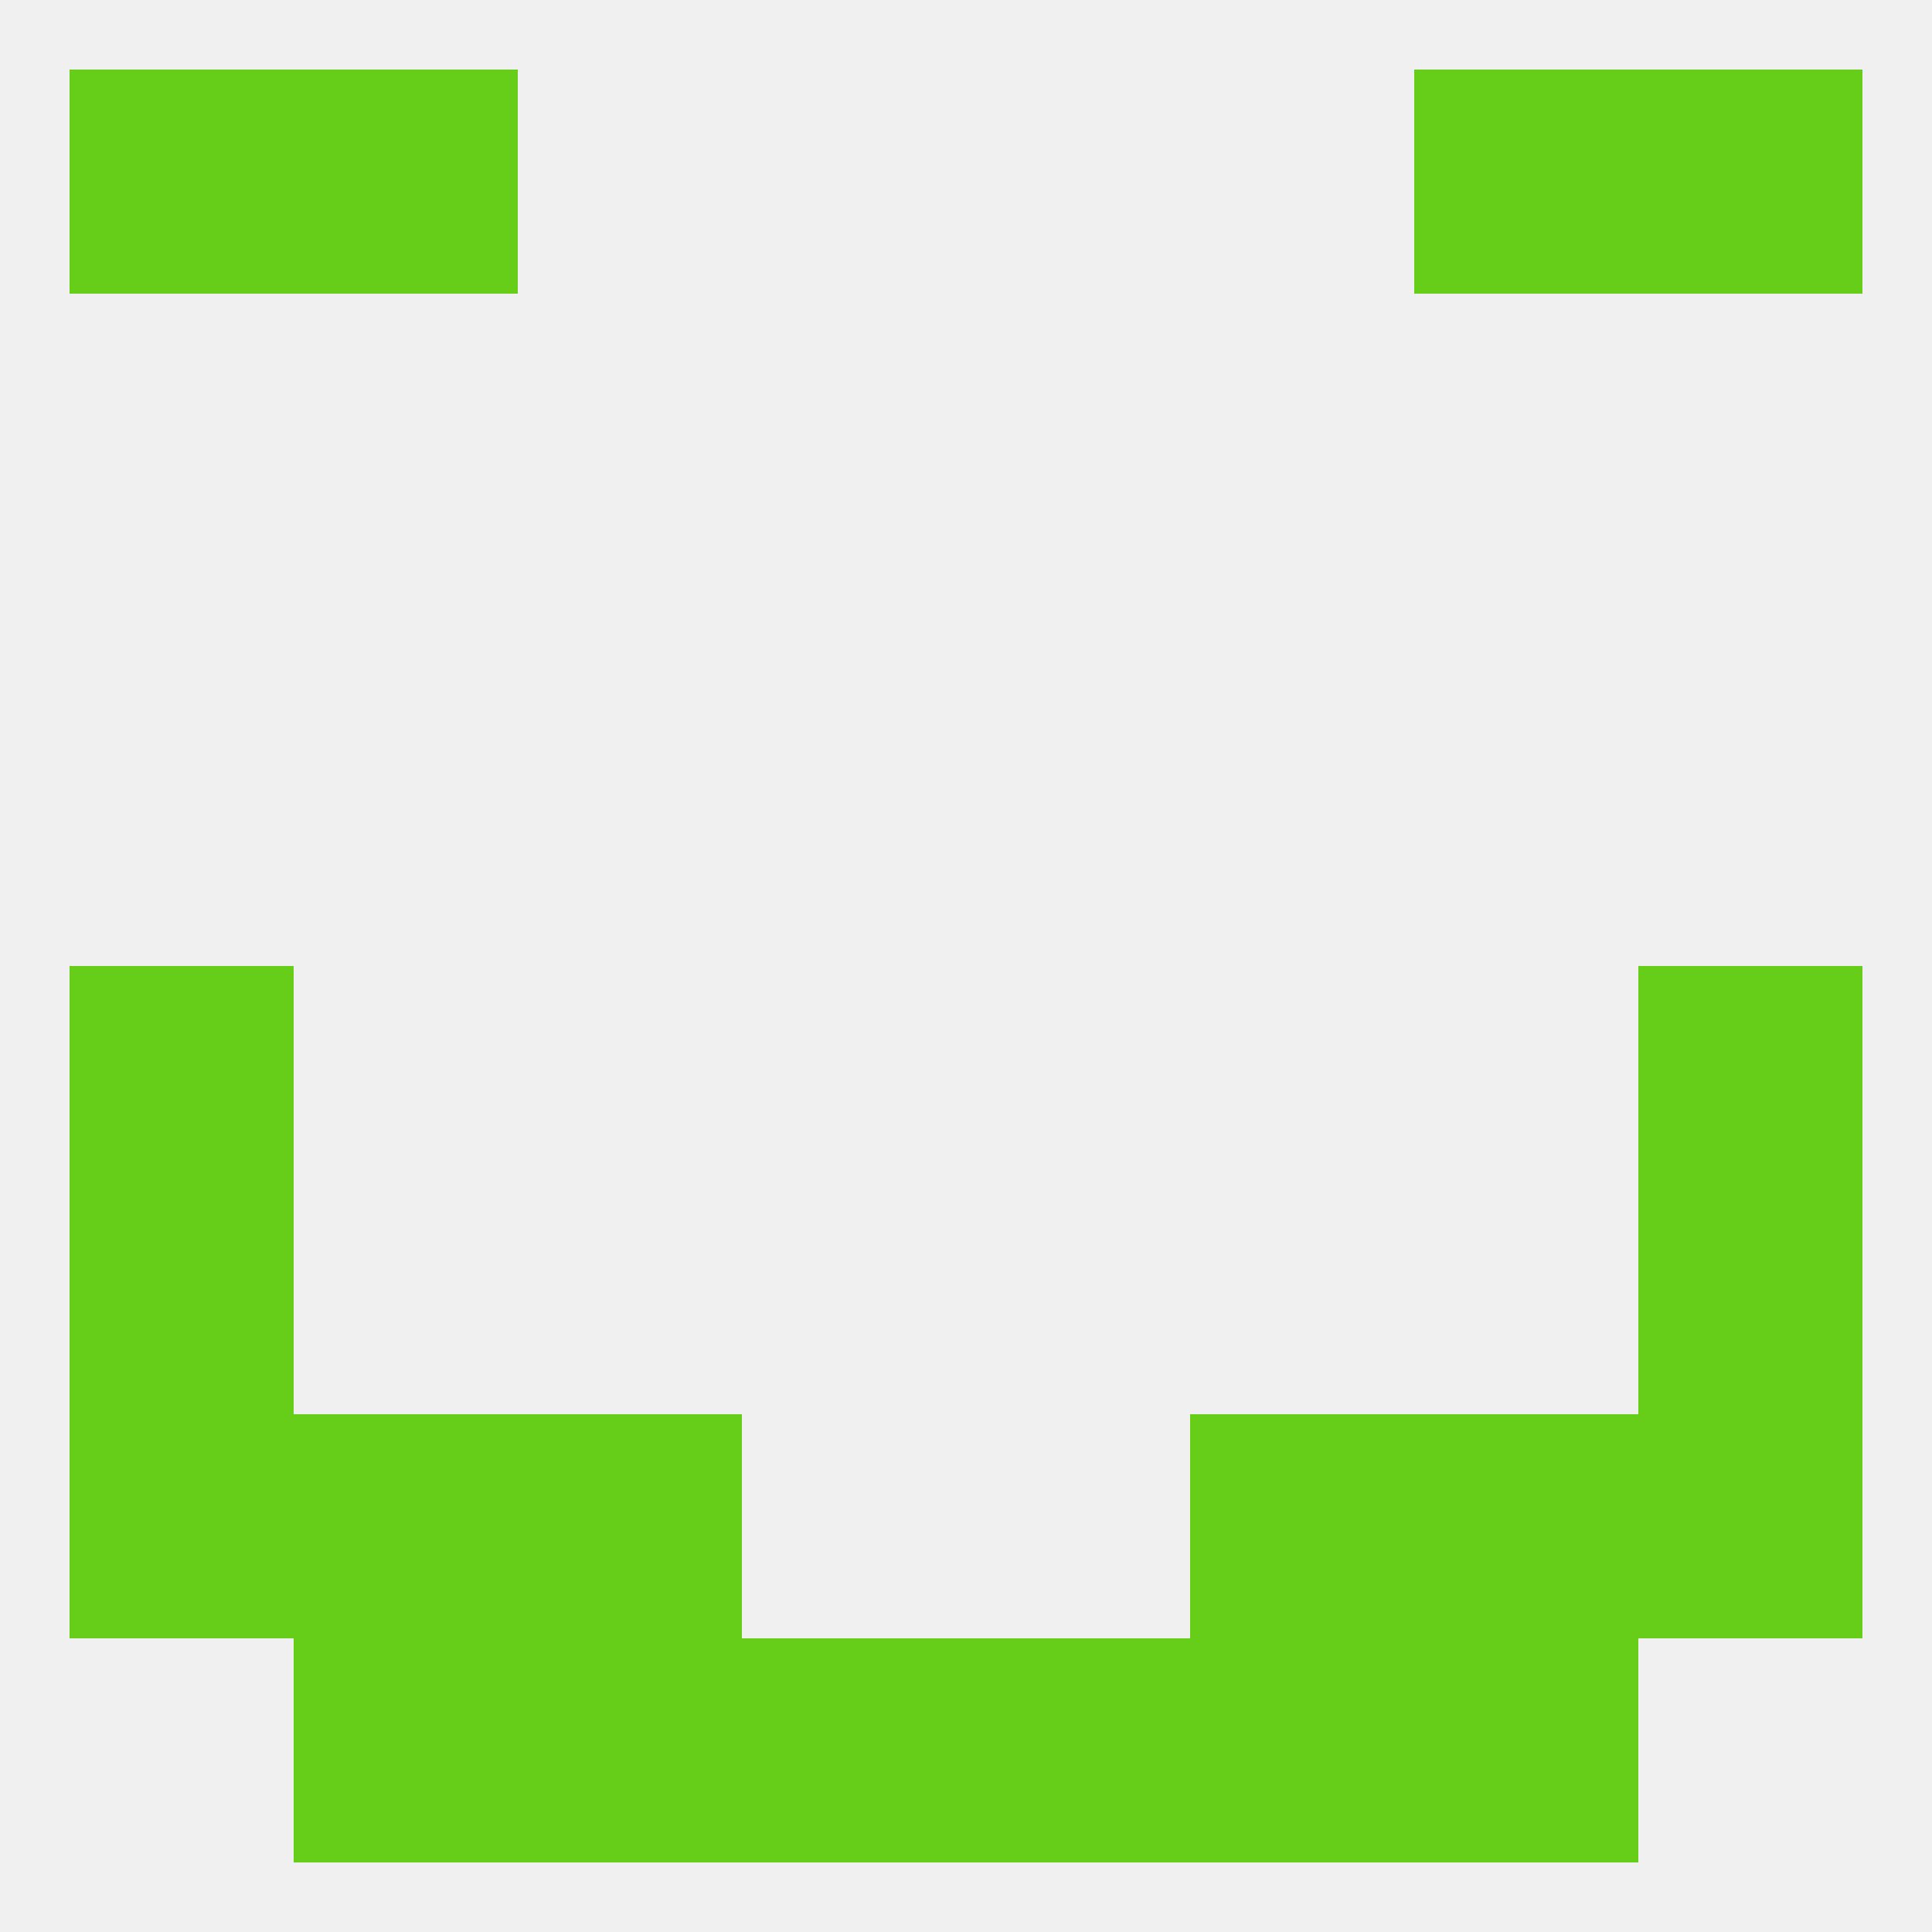
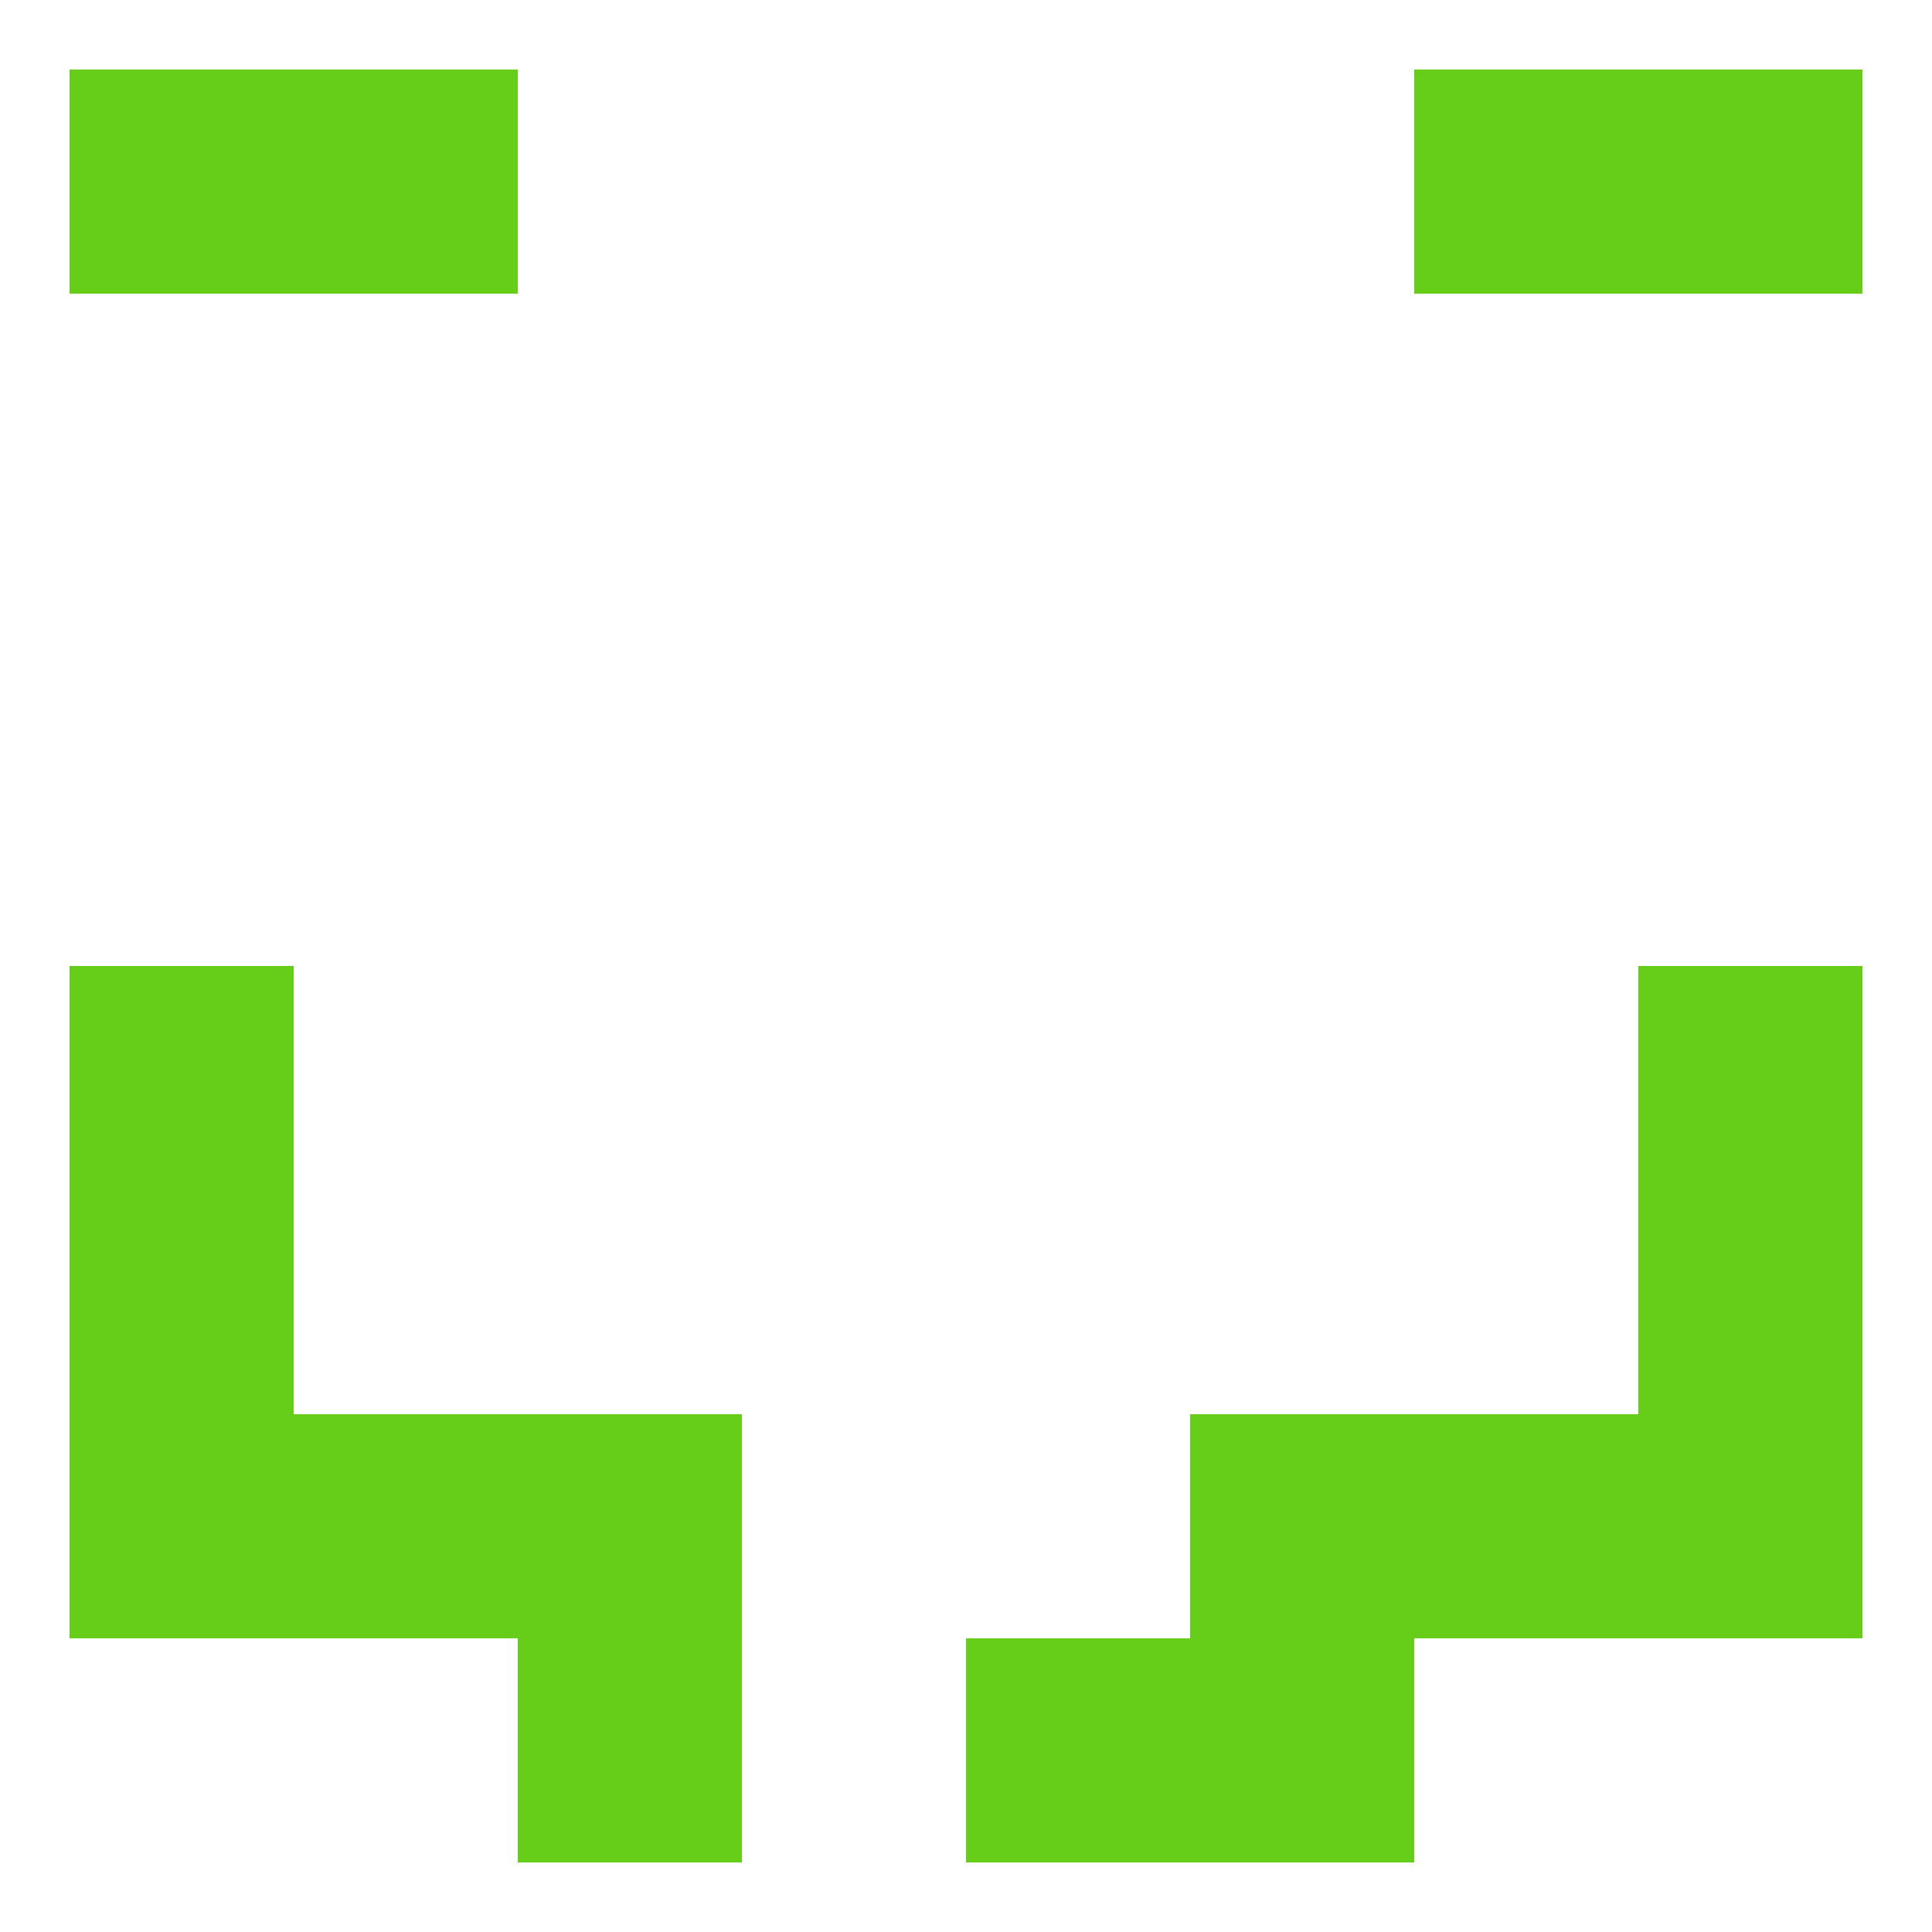
<svg xmlns="http://www.w3.org/2000/svg" version="1.1" baseprofile="full" width="250" height="250" viewBox="0 0 250 250">
-   <rect width="100%" height="100%" fill="rgba(240,240,240,255)" />
  <rect x="9" y="125" width="29" height="29" fill="rgba(102,205,24,255)" />
  <rect x="212" y="125" width="29" height="29" fill="rgba(102,205,24,255)" />
  <rect x="9" y="154" width="29" height="29" fill="rgba(102,205,24,255)" />
  <rect x="212" y="154" width="29" height="29" fill="rgba(102,205,24,255)" />
  <rect x="212" y="183" width="29" height="29" fill="rgba(102,205,24,255)" />
  <rect x="67" y="183" width="29" height="29" fill="rgba(102,205,24,255)" />
  <rect x="154" y="183" width="29" height="29" fill="rgba(102,205,24,255)" />
  <rect x="38" y="183" width="29" height="29" fill="rgba(102,205,24,255)" />
  <rect x="183" y="183" width="29" height="29" fill="rgba(102,205,24,255)" />
  <rect x="9" y="183" width="29" height="29" fill="rgba(102,205,24,255)" />
  <rect x="125" y="212" width="29" height="29" fill="rgba(102,205,24,255)" />
-   <rect x="38" y="212" width="29" height="29" fill="rgba(102,205,24,255)" />
-   <rect x="183" y="212" width="29" height="29" fill="rgba(102,205,24,255)" />
  <rect x="67" y="212" width="29" height="29" fill="rgba(102,205,24,255)" />
  <rect x="154" y="212" width="29" height="29" fill="rgba(102,205,24,255)" />
-   <rect x="96" y="212" width="29" height="29" fill="rgba(102,205,24,255)" />
  <rect x="38" y="9" width="29" height="29" fill="rgba(102,205,24,255)" />
  <rect x="183" y="9" width="29" height="29" fill="rgba(102,205,24,255)" />
  <rect x="9" y="9" width="29" height="29" fill="rgba(102,205,24,255)" />
  <rect x="212" y="9" width="29" height="29" fill="rgba(102,205,24,255)" />
</svg>